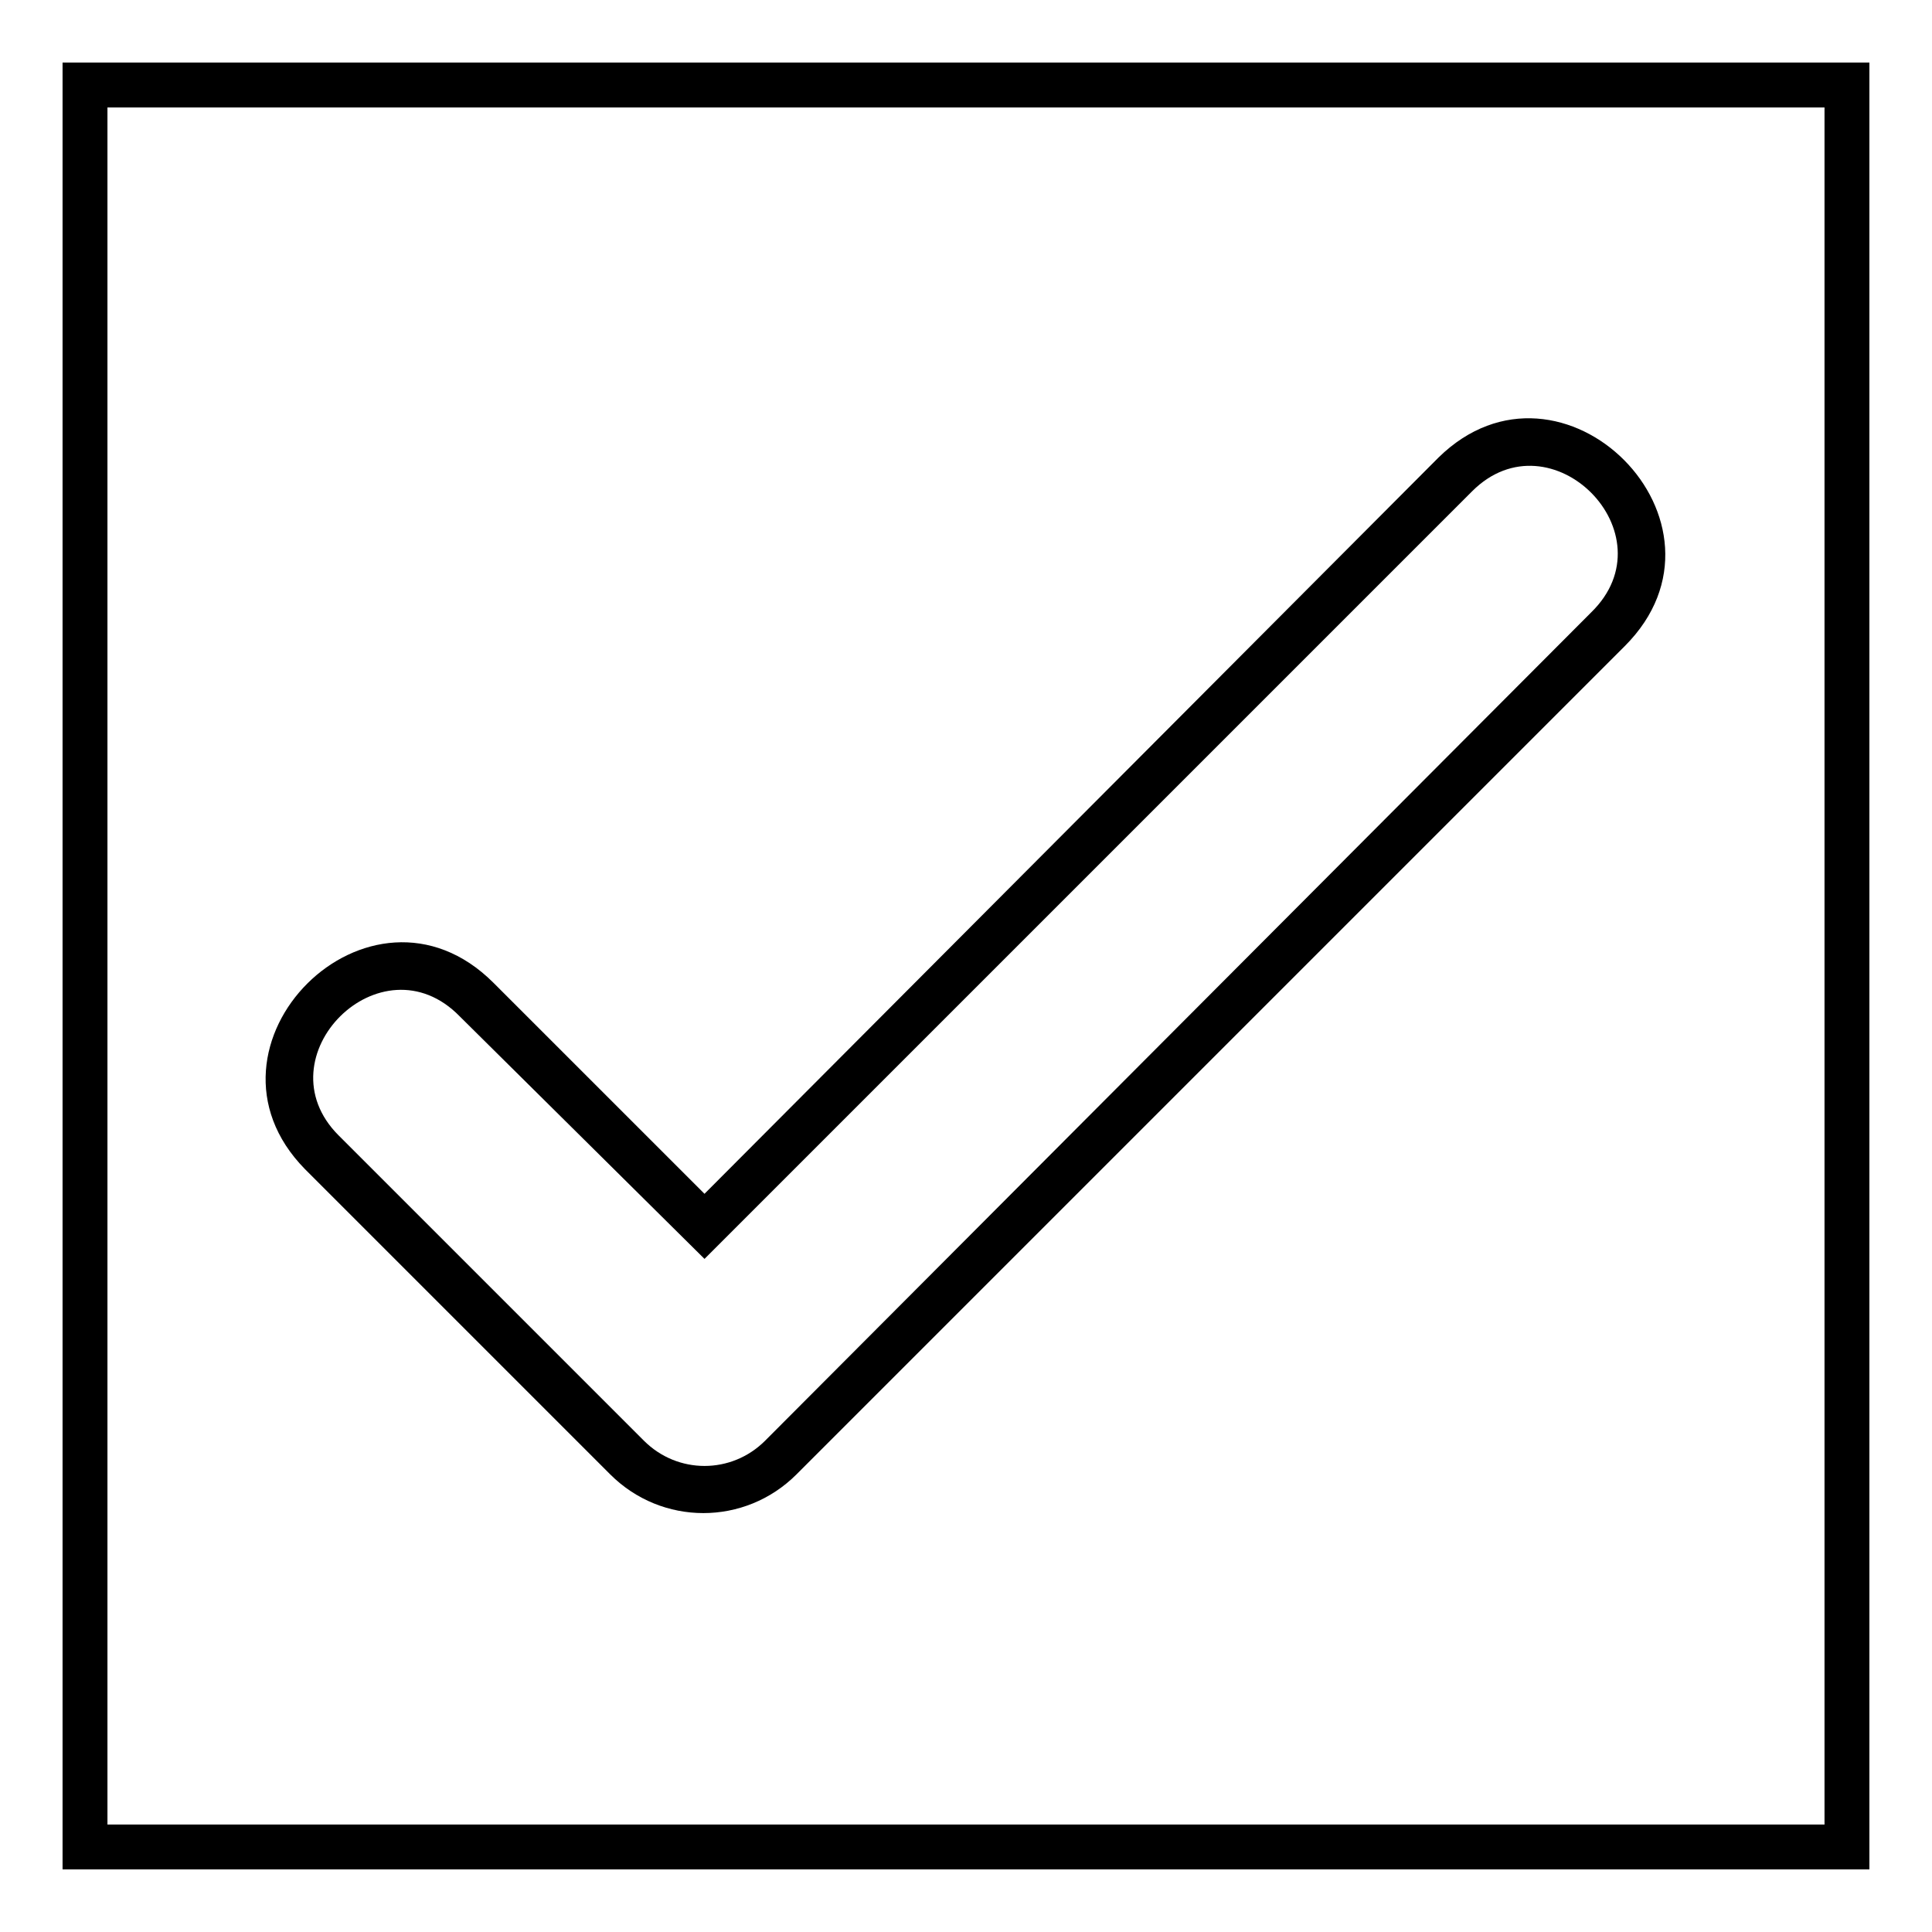
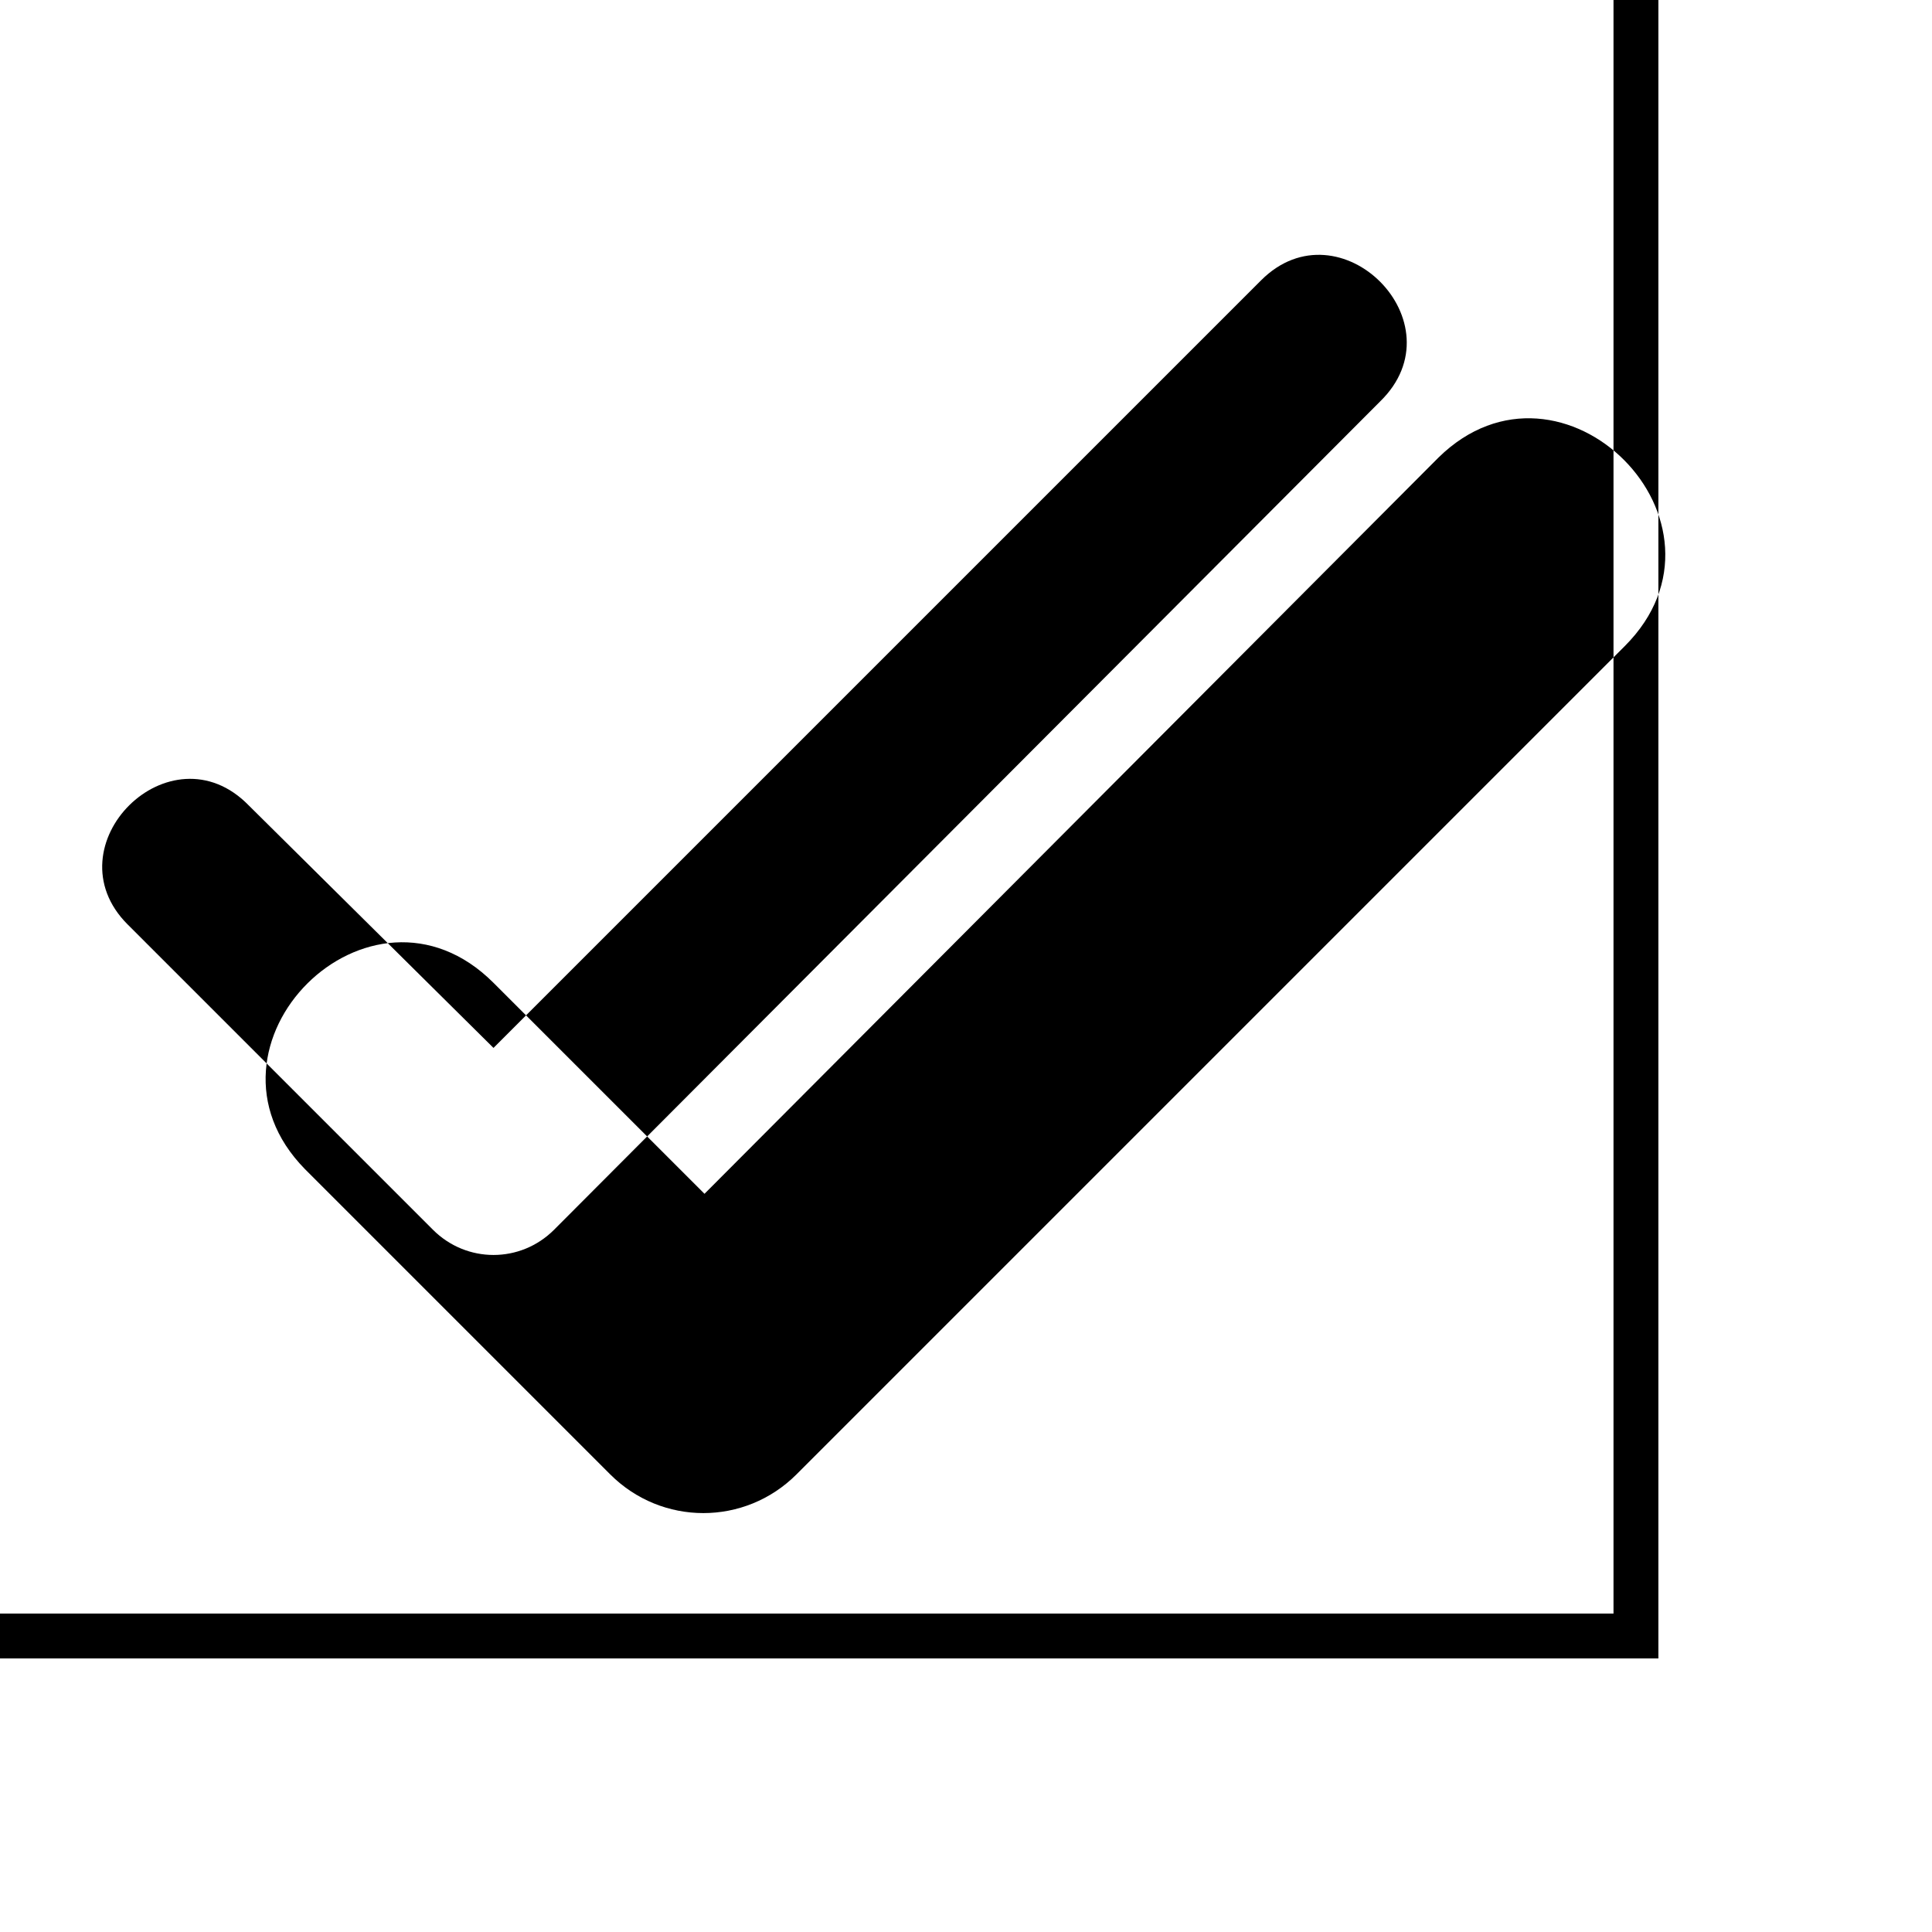
<svg xmlns="http://www.w3.org/2000/svg" fill="#000000" width="800px" height="800px" version="1.1" viewBox="144 144 512 512">
-   <path d="m330.7 460.37 194.5-195.1c32.715-32.121 82.086 17.25 49.371 49.965l-219.49 219.49c-13.68 13.68-35.688 13.68-49.371 0l-80.895-80.895c-32.121-32.715 17.25-82.086 49.965-49.371zm308.71-299.79v478.83h-478.83v-478.83zm-11.895 11.895h-455.04v455.04h455.04zm-393.77 272.43c-20.82-20.82 11.301-52.938 32.121-31.523l64.836 64.238 203.43-203.43c20.82-20.82 52.938 11.301 31.523 32.121l-218.89 219.49c-8.922 8.922-23.199 8.922-32.121 0l-80.895-80.895z" fill-rule="evenodd" />
+   <path d="m330.7 460.37 194.5-195.1c32.715-32.121 82.086 17.25 49.371 49.965l-219.49 219.49c-13.68 13.68-35.688 13.68-49.371 0l-80.895-80.895c-32.121-32.715 17.25-82.086 49.965-49.371m308.71-299.79v478.83h-478.83v-478.83zm-11.895 11.895h-455.04v455.04h455.04zm-393.77 272.43c-20.82-20.82 11.301-52.938 32.121-31.523l64.836 64.238 203.43-203.43c20.82-20.82 52.938 11.301 31.523 32.121l-218.89 219.49c-8.922 8.922-23.199 8.922-32.121 0l-80.895-80.895z" fill-rule="evenodd" />
</svg>